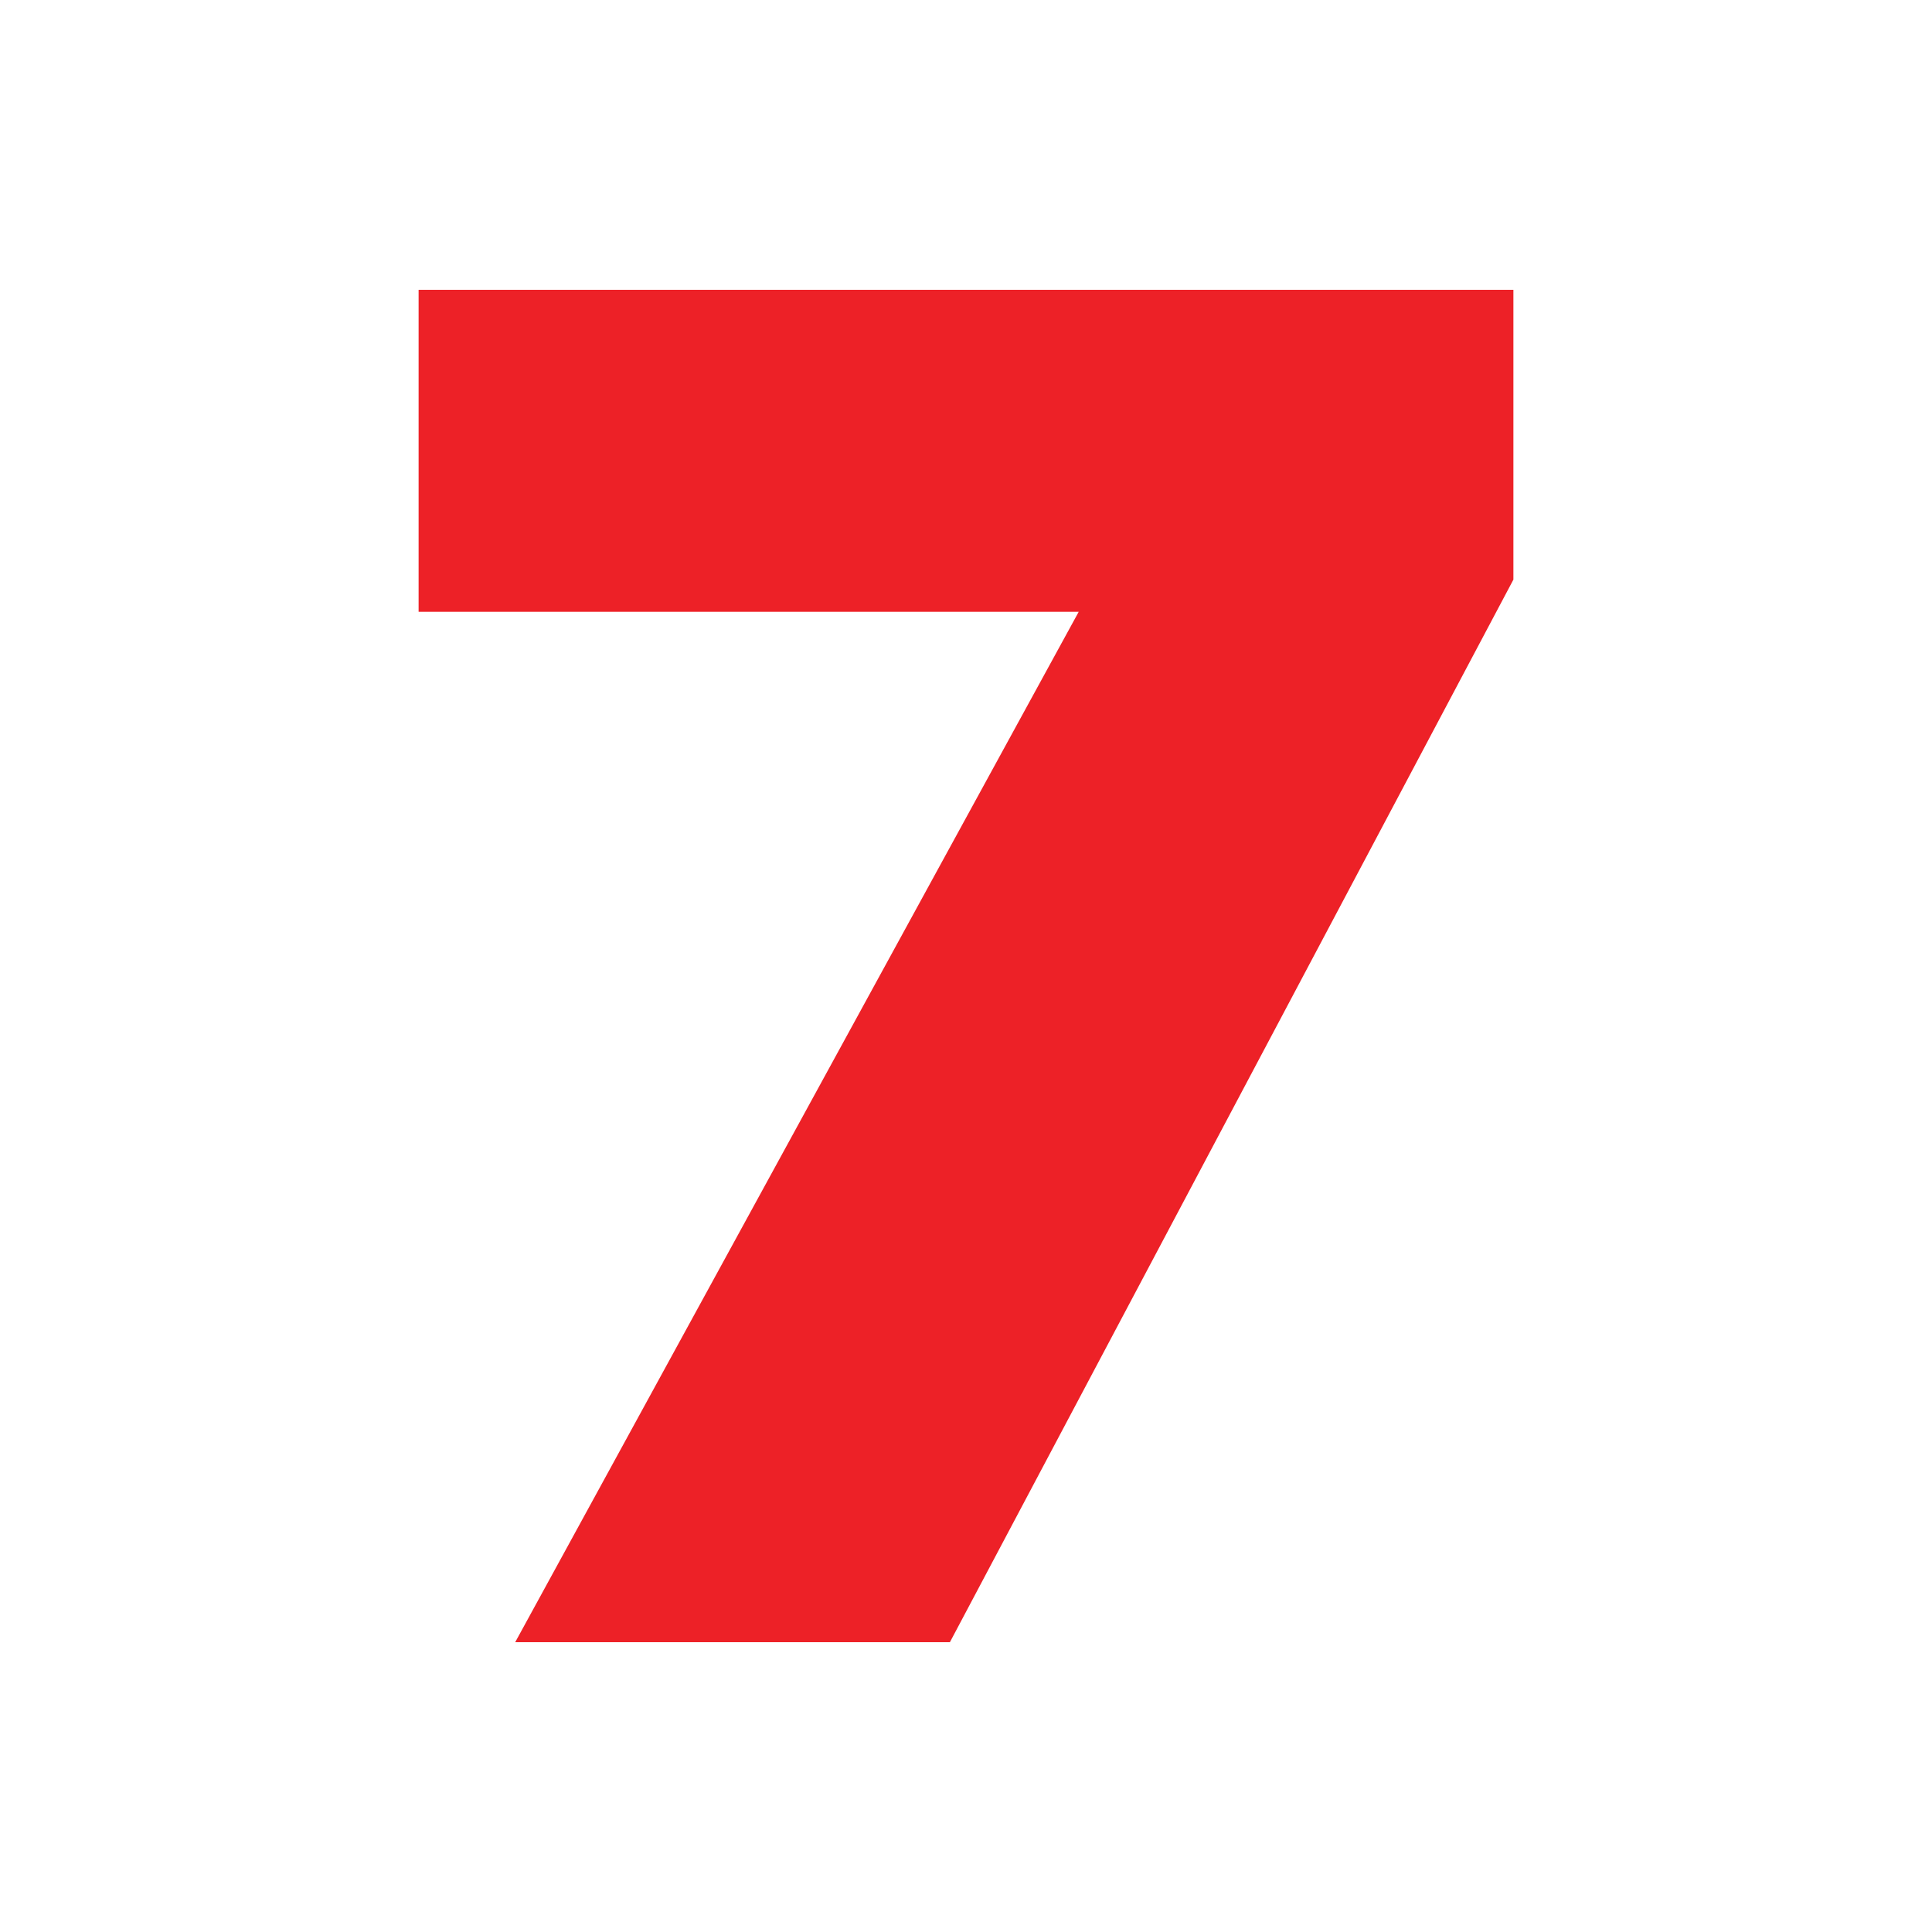
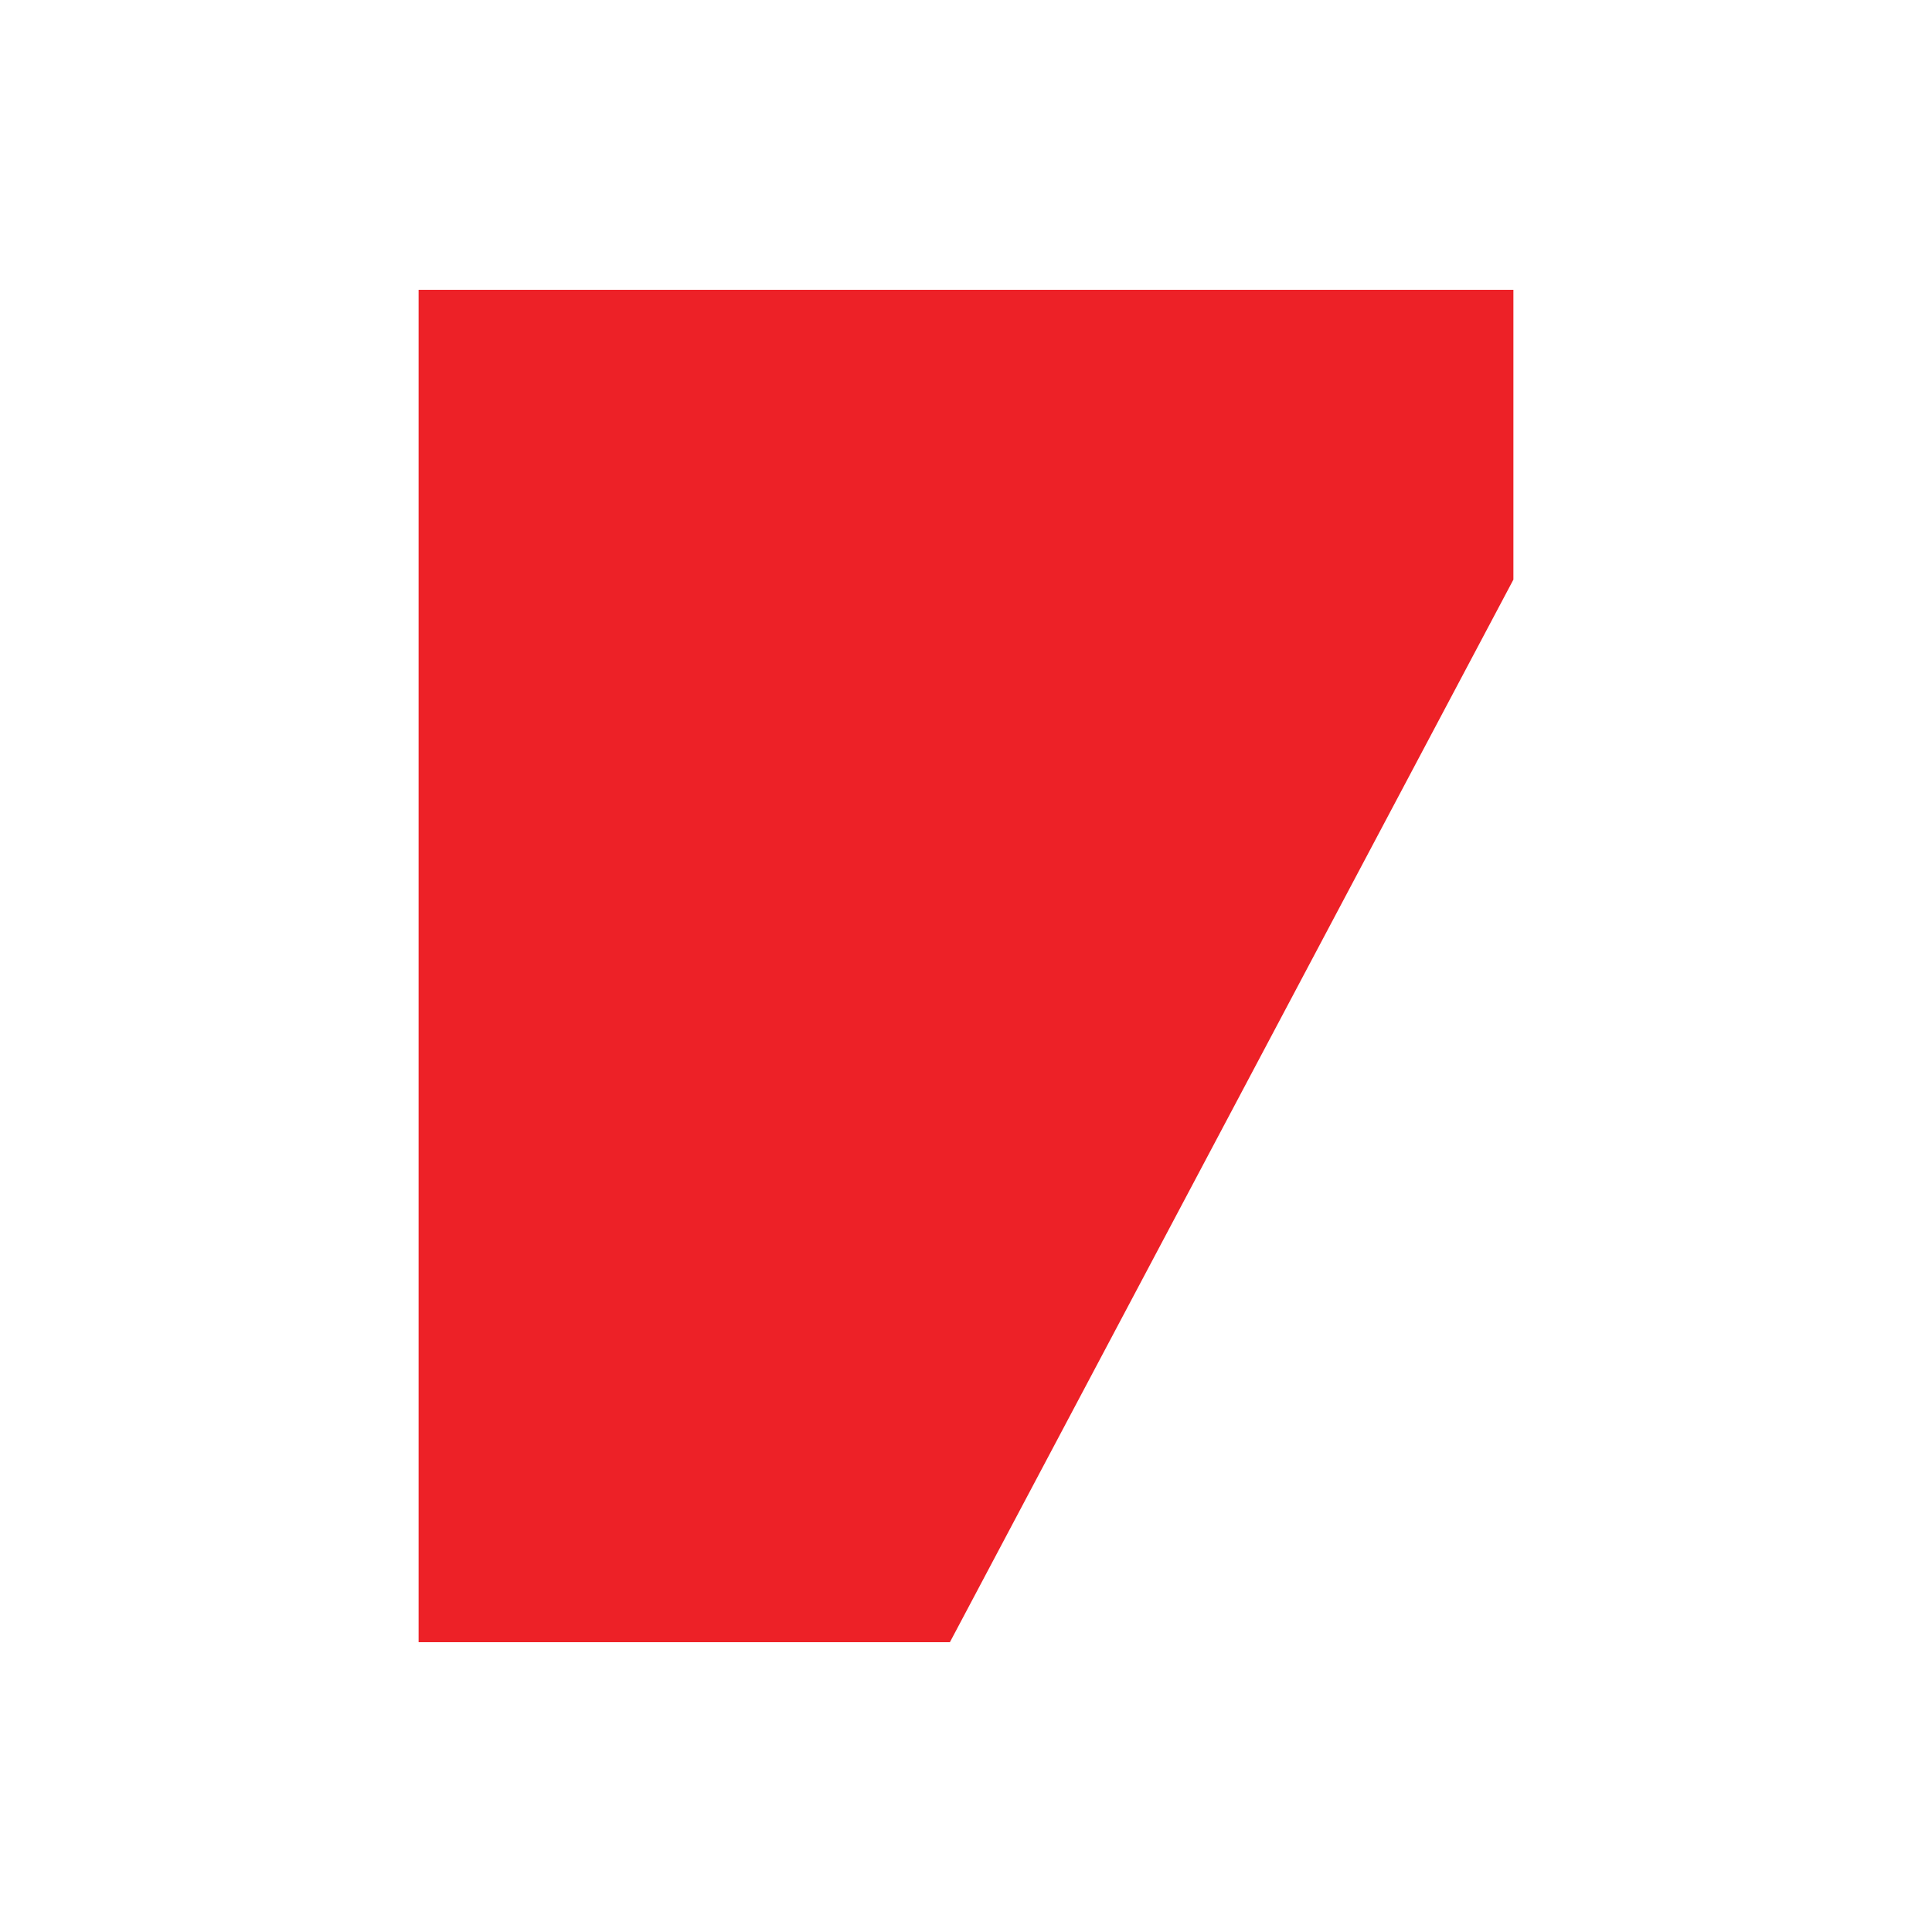
<svg xmlns="http://www.w3.org/2000/svg" id="Layer_1" x="0px" y="0px" viewBox="0 0 12 12" style="enable-background:new 0 0 12 12;" xml:space="preserve">
  <style type="text/css">	.st0{fill:#ED2127;}</style>
  <g>
-     <path class="st0" d="M2.6,3.8v-2h6.8v1.8l-3.5,6.6H3.2l3.5-6.4H2.6z" />
+     <path class="st0" d="M2.6,3.8v-2h6.8v1.8l-3.5,6.6H3.2H2.6z" />
  </g>
</svg>